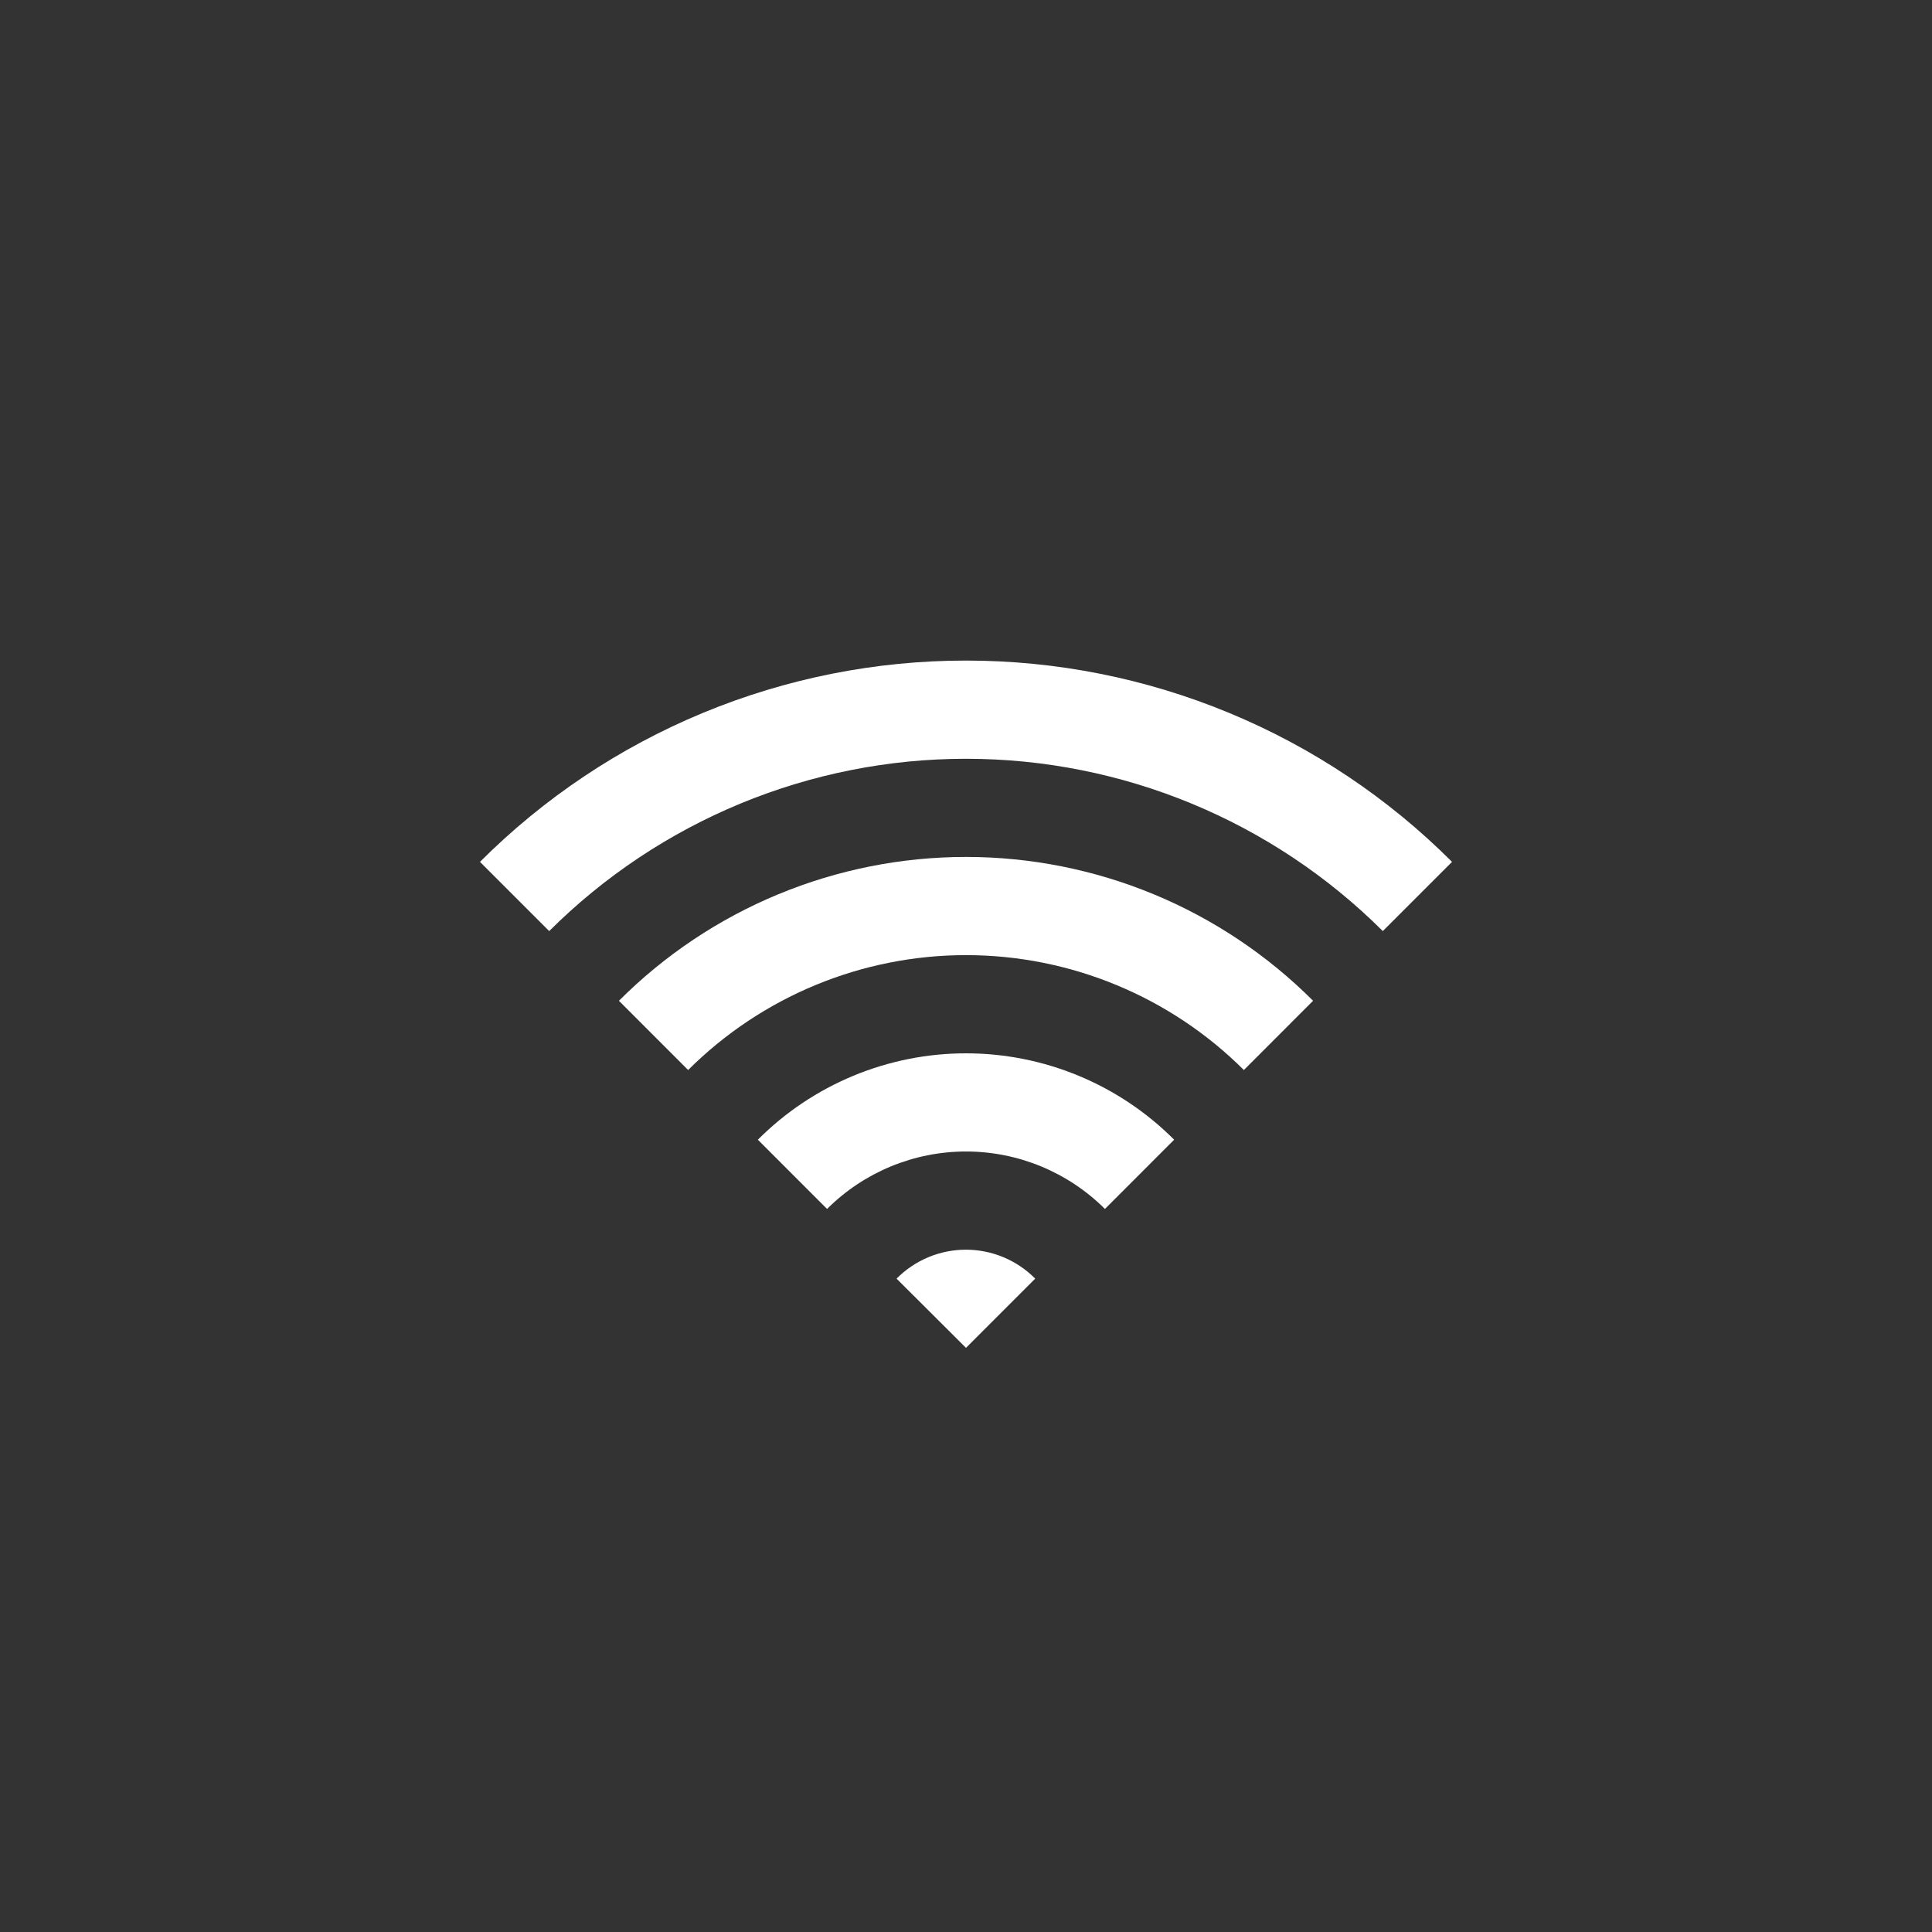
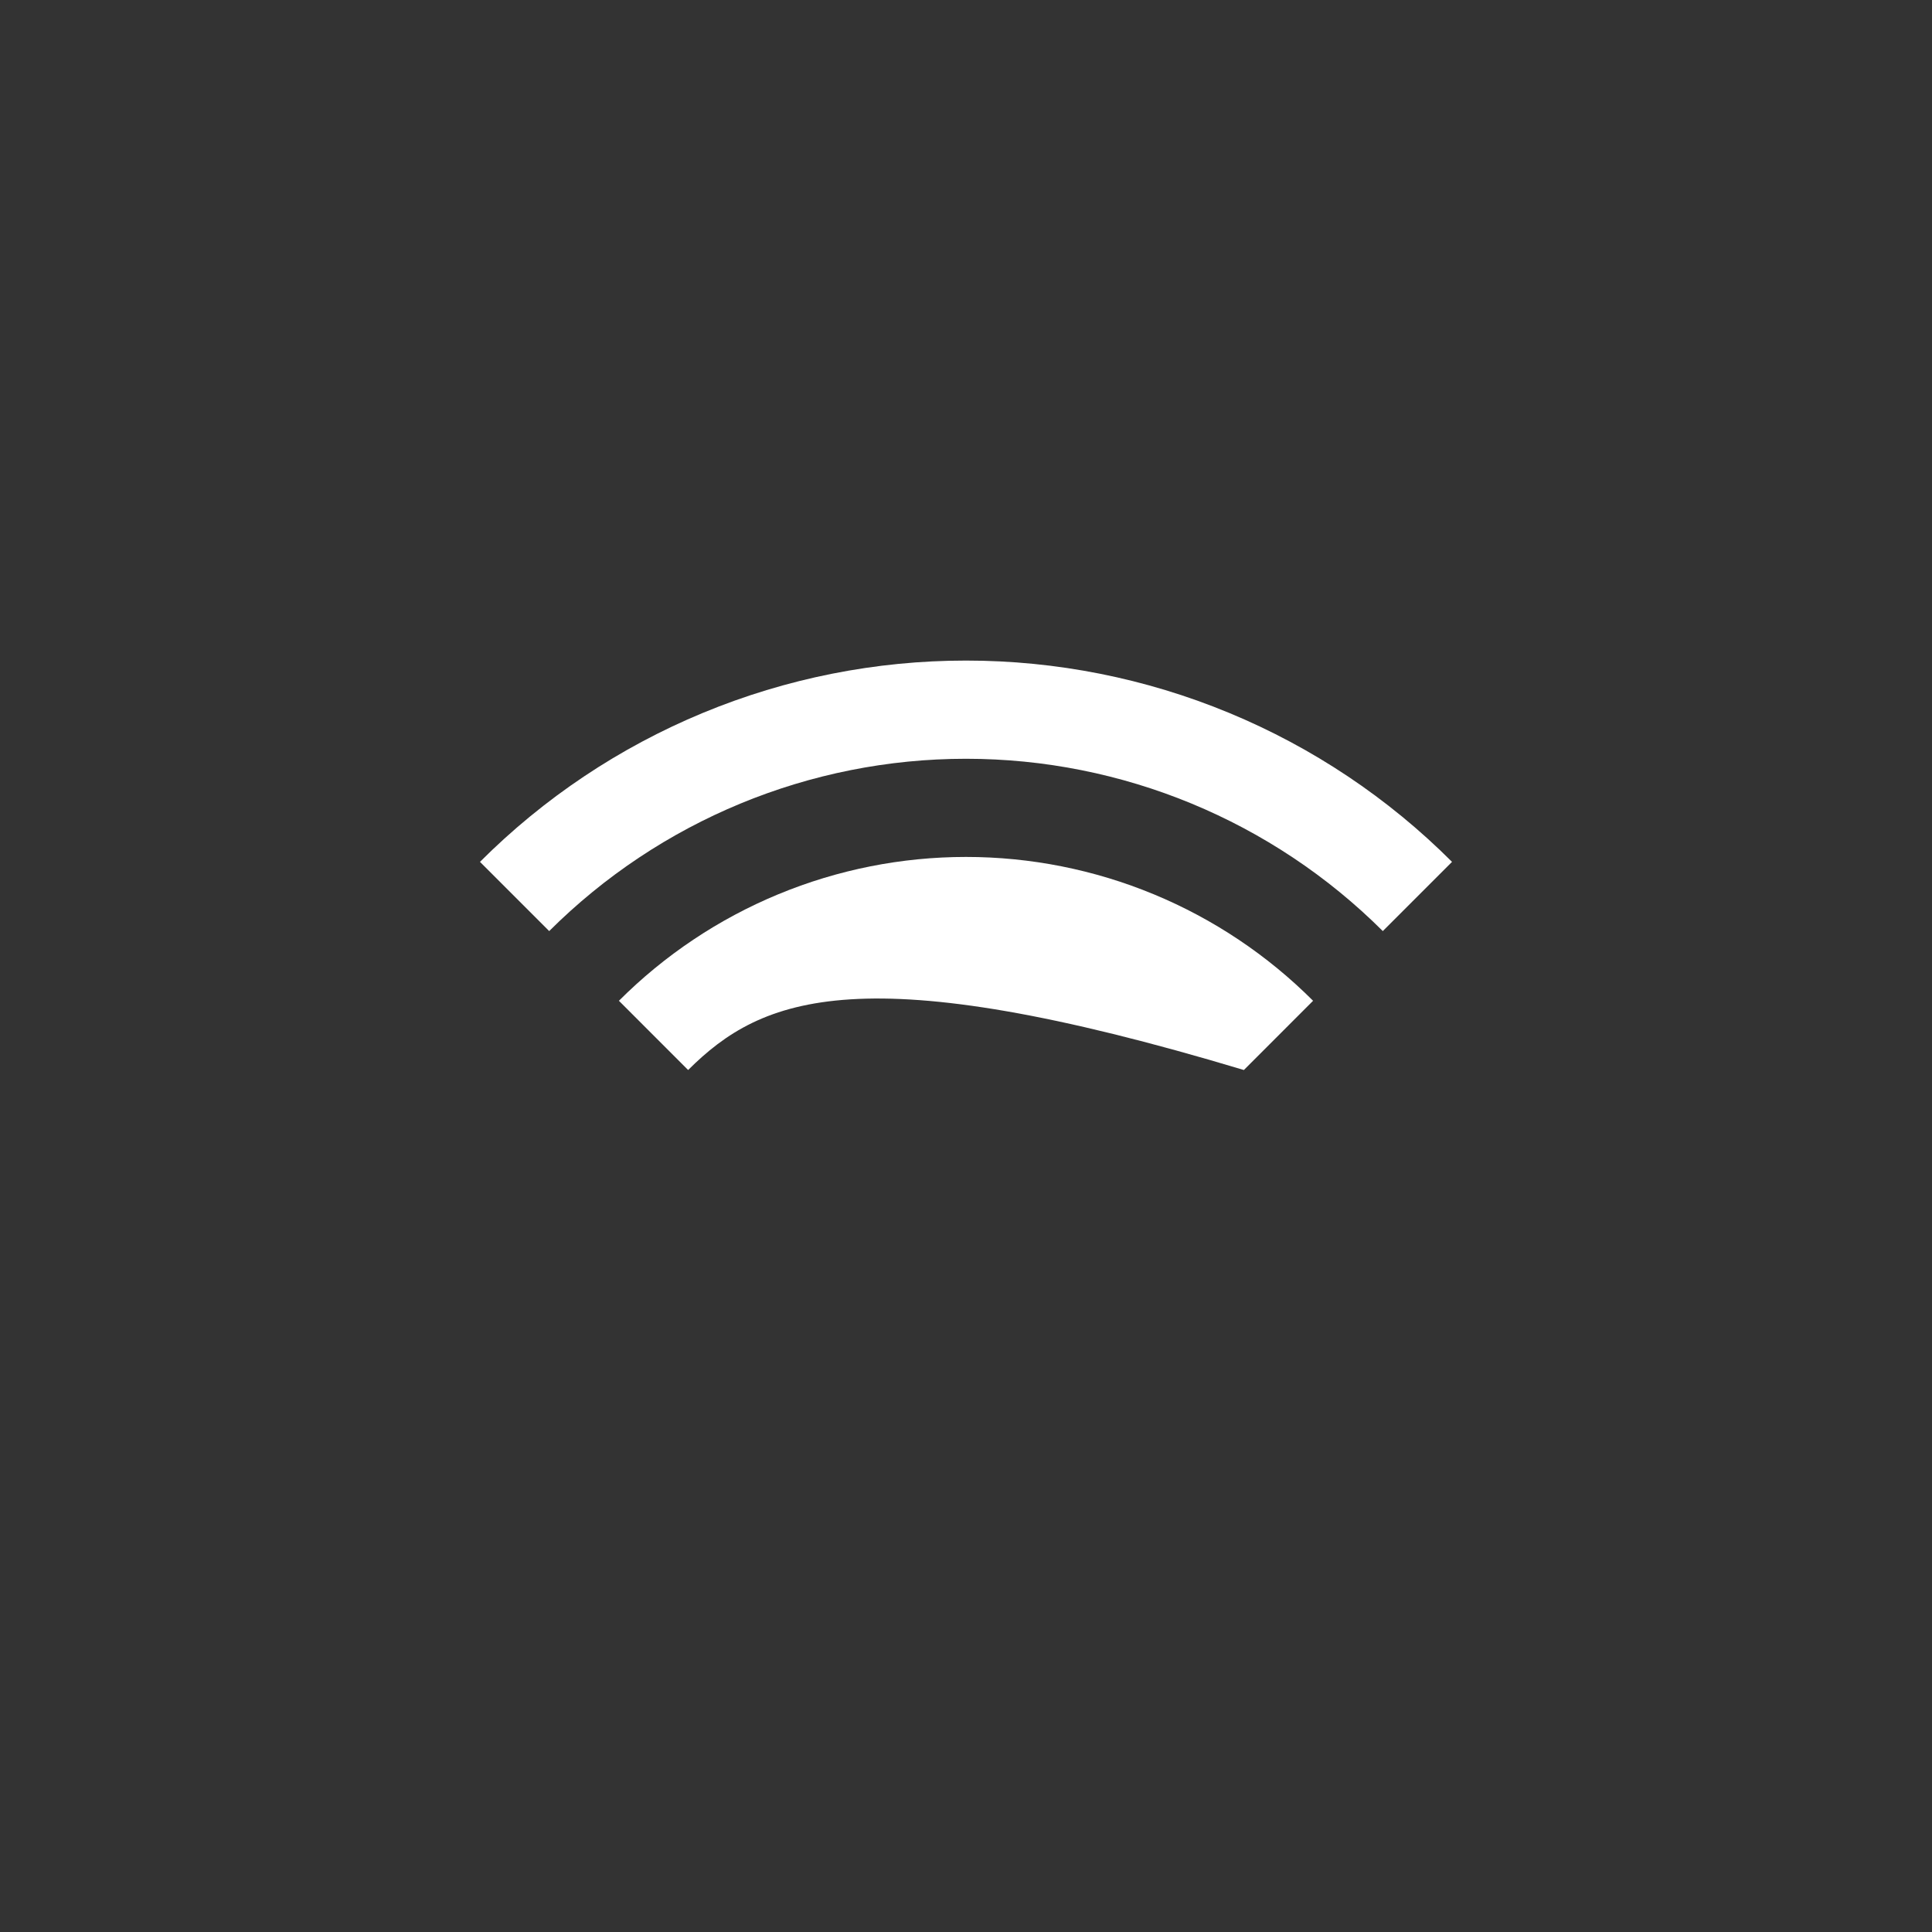
<svg xmlns="http://www.w3.org/2000/svg" width="80" height="80" viewBox="0 0 80 80" fill="none">
  <rect x="0" y="0" width="80" height="80" fill="#333333" stroke="none" />
  <path d="M29.108 29.518C32.561 28.088 36.262 27.352 40 27.353C43.738 27.352 47.439 28.088 50.892 29.518C54.345 30.948 57.483 33.044 60.125 35.688L57.259 38.554C52.677 33.985 46.471 31.419 40 31.419C33.529 31.419 27.323 33.985 22.741 38.554L19.875 35.688C22.517 33.044 25.655 30.948 29.108 29.518Z" fill="white" />
-   <path d="M28.494 44.307L25.628 41.44C27.515 39.552 29.755 38.054 32.221 37.032C34.687 36.01 37.331 35.484 40 35.484C42.669 35.484 45.313 36.01 47.779 37.032C50.245 38.054 52.485 39.552 54.372 41.44L51.506 44.307C48.451 41.261 44.314 39.55 40 39.55C35.686 39.55 31.549 41.261 28.494 44.307Z" fill="white" />
-   <path d="M31.381 47.193L34.247 50.06C35.774 48.537 37.843 47.681 40 47.681C42.157 47.681 44.225 48.537 45.753 50.06L48.619 47.193C47.488 46.059 46.145 45.16 44.666 44.546C43.187 43.932 41.601 43.616 40 43.616C38.398 43.616 36.813 43.932 35.334 44.546C33.855 45.16 32.511 46.059 31.381 47.193Z" fill="white" />
-   <path d="M40 55.812L37.125 52.946C37.5 52.566 37.947 52.265 38.44 52.059C38.933 51.853 39.462 51.747 39.996 51.747C40.53 51.747 41.058 51.853 41.551 52.059C42.044 52.265 42.491 52.566 42.866 52.946L40 55.812Z" fill="white" />
+   <path d="M28.494 44.307L25.628 41.44C27.515 39.552 29.755 38.054 32.221 37.032C34.687 36.01 37.331 35.484 40 35.484C42.669 35.484 45.313 36.01 47.779 37.032C50.245 38.054 52.485 39.552 54.372 41.44L51.506 44.307C35.686 39.55 31.549 41.261 28.494 44.307Z" fill="white" />
</svg>